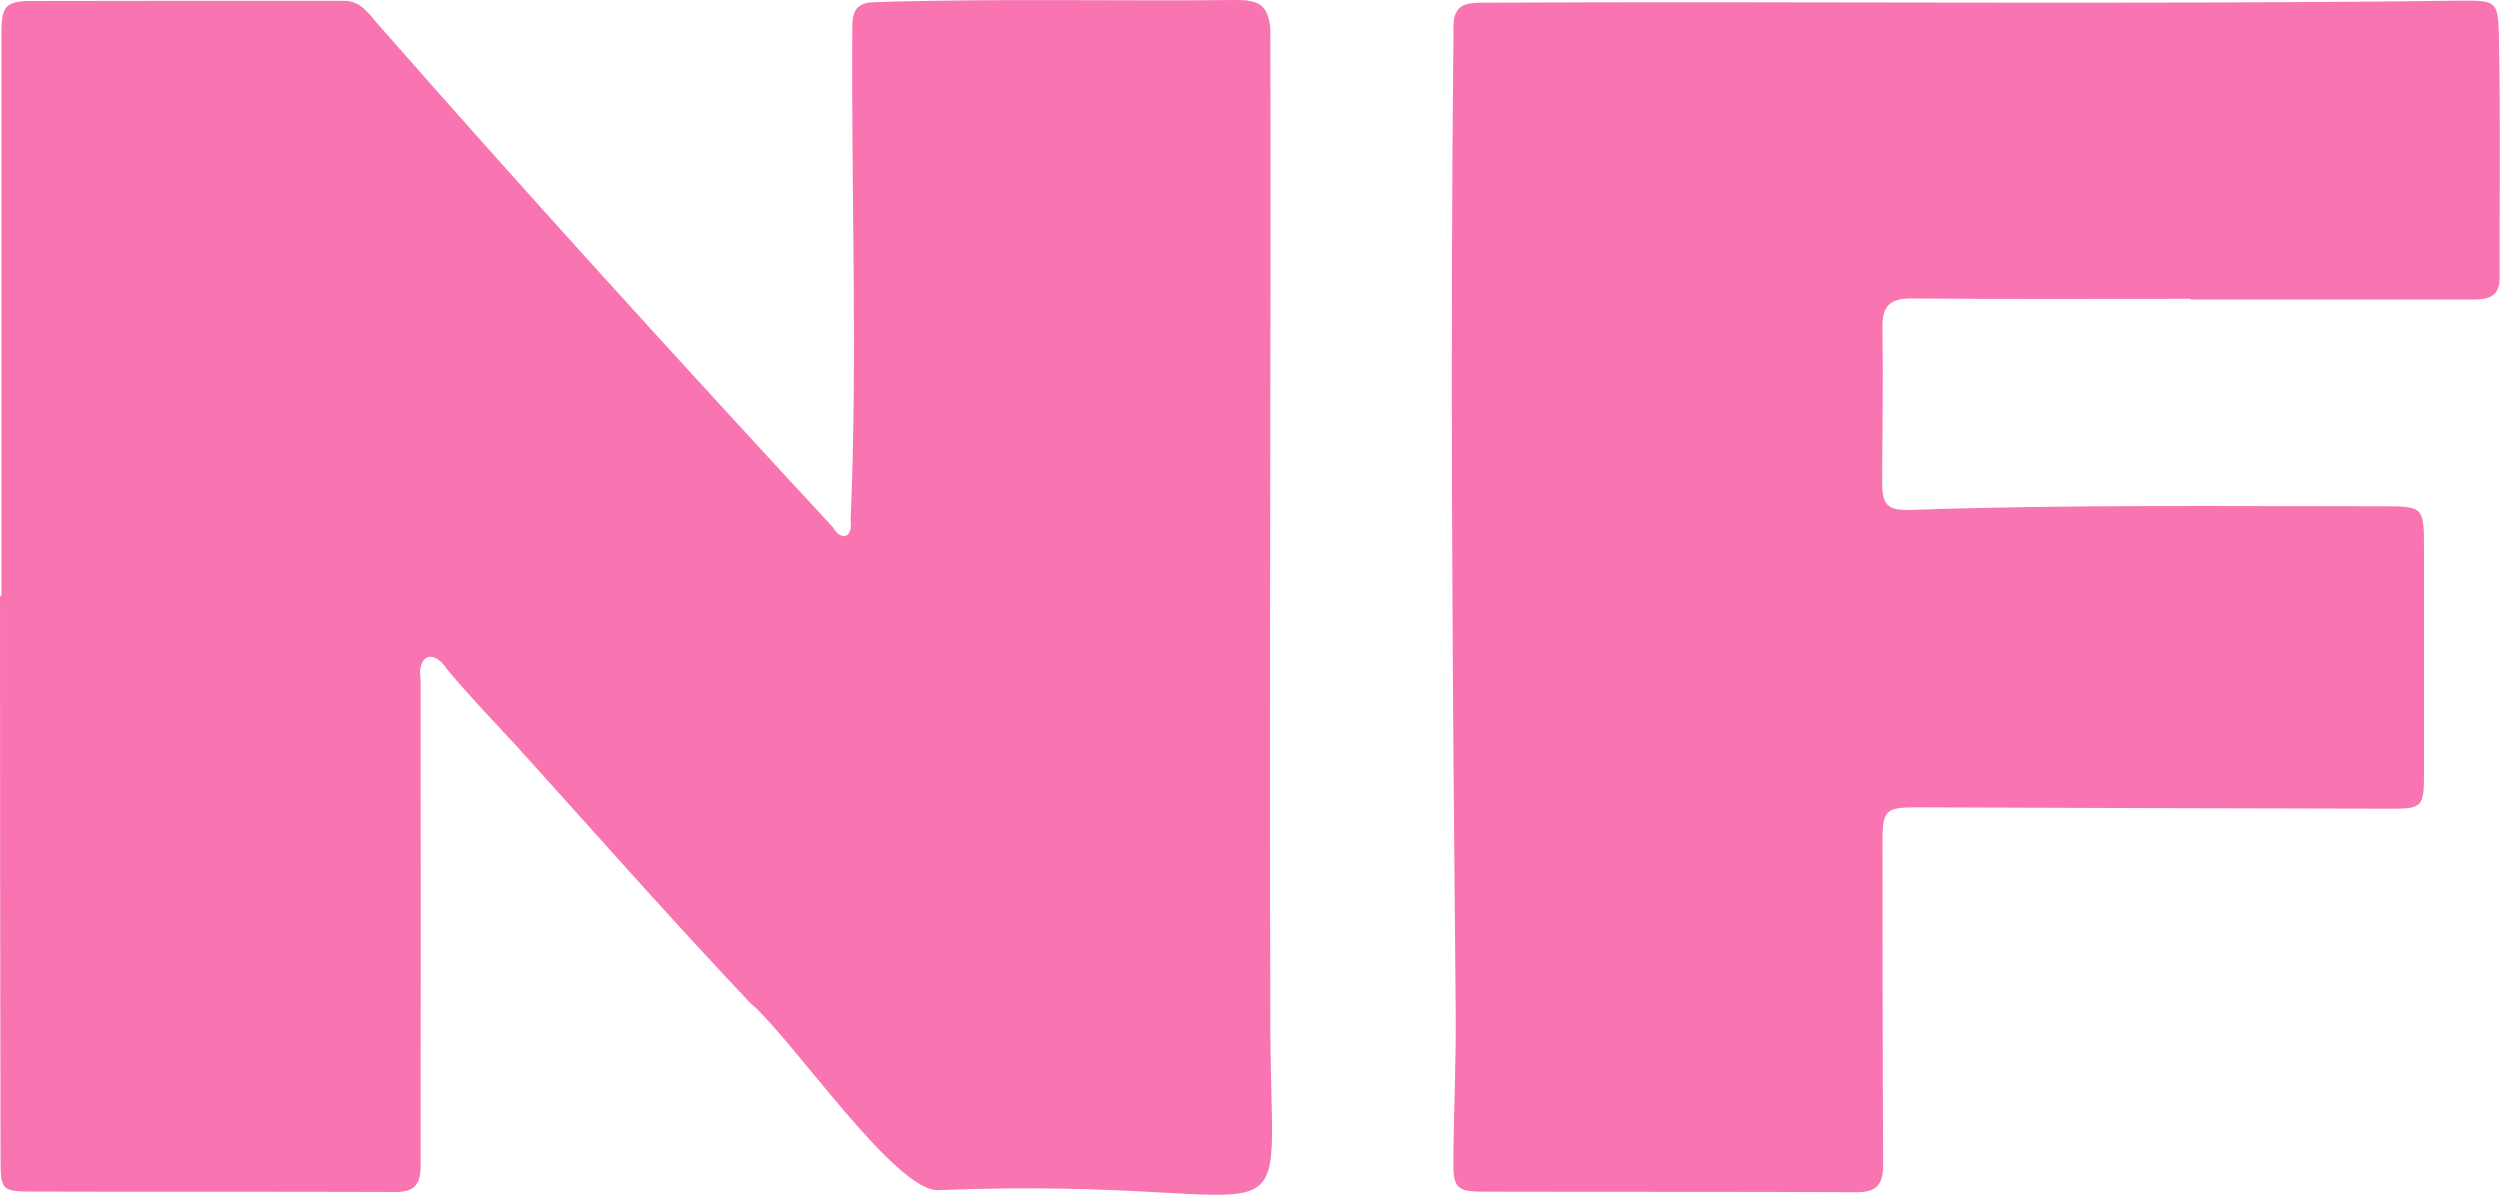
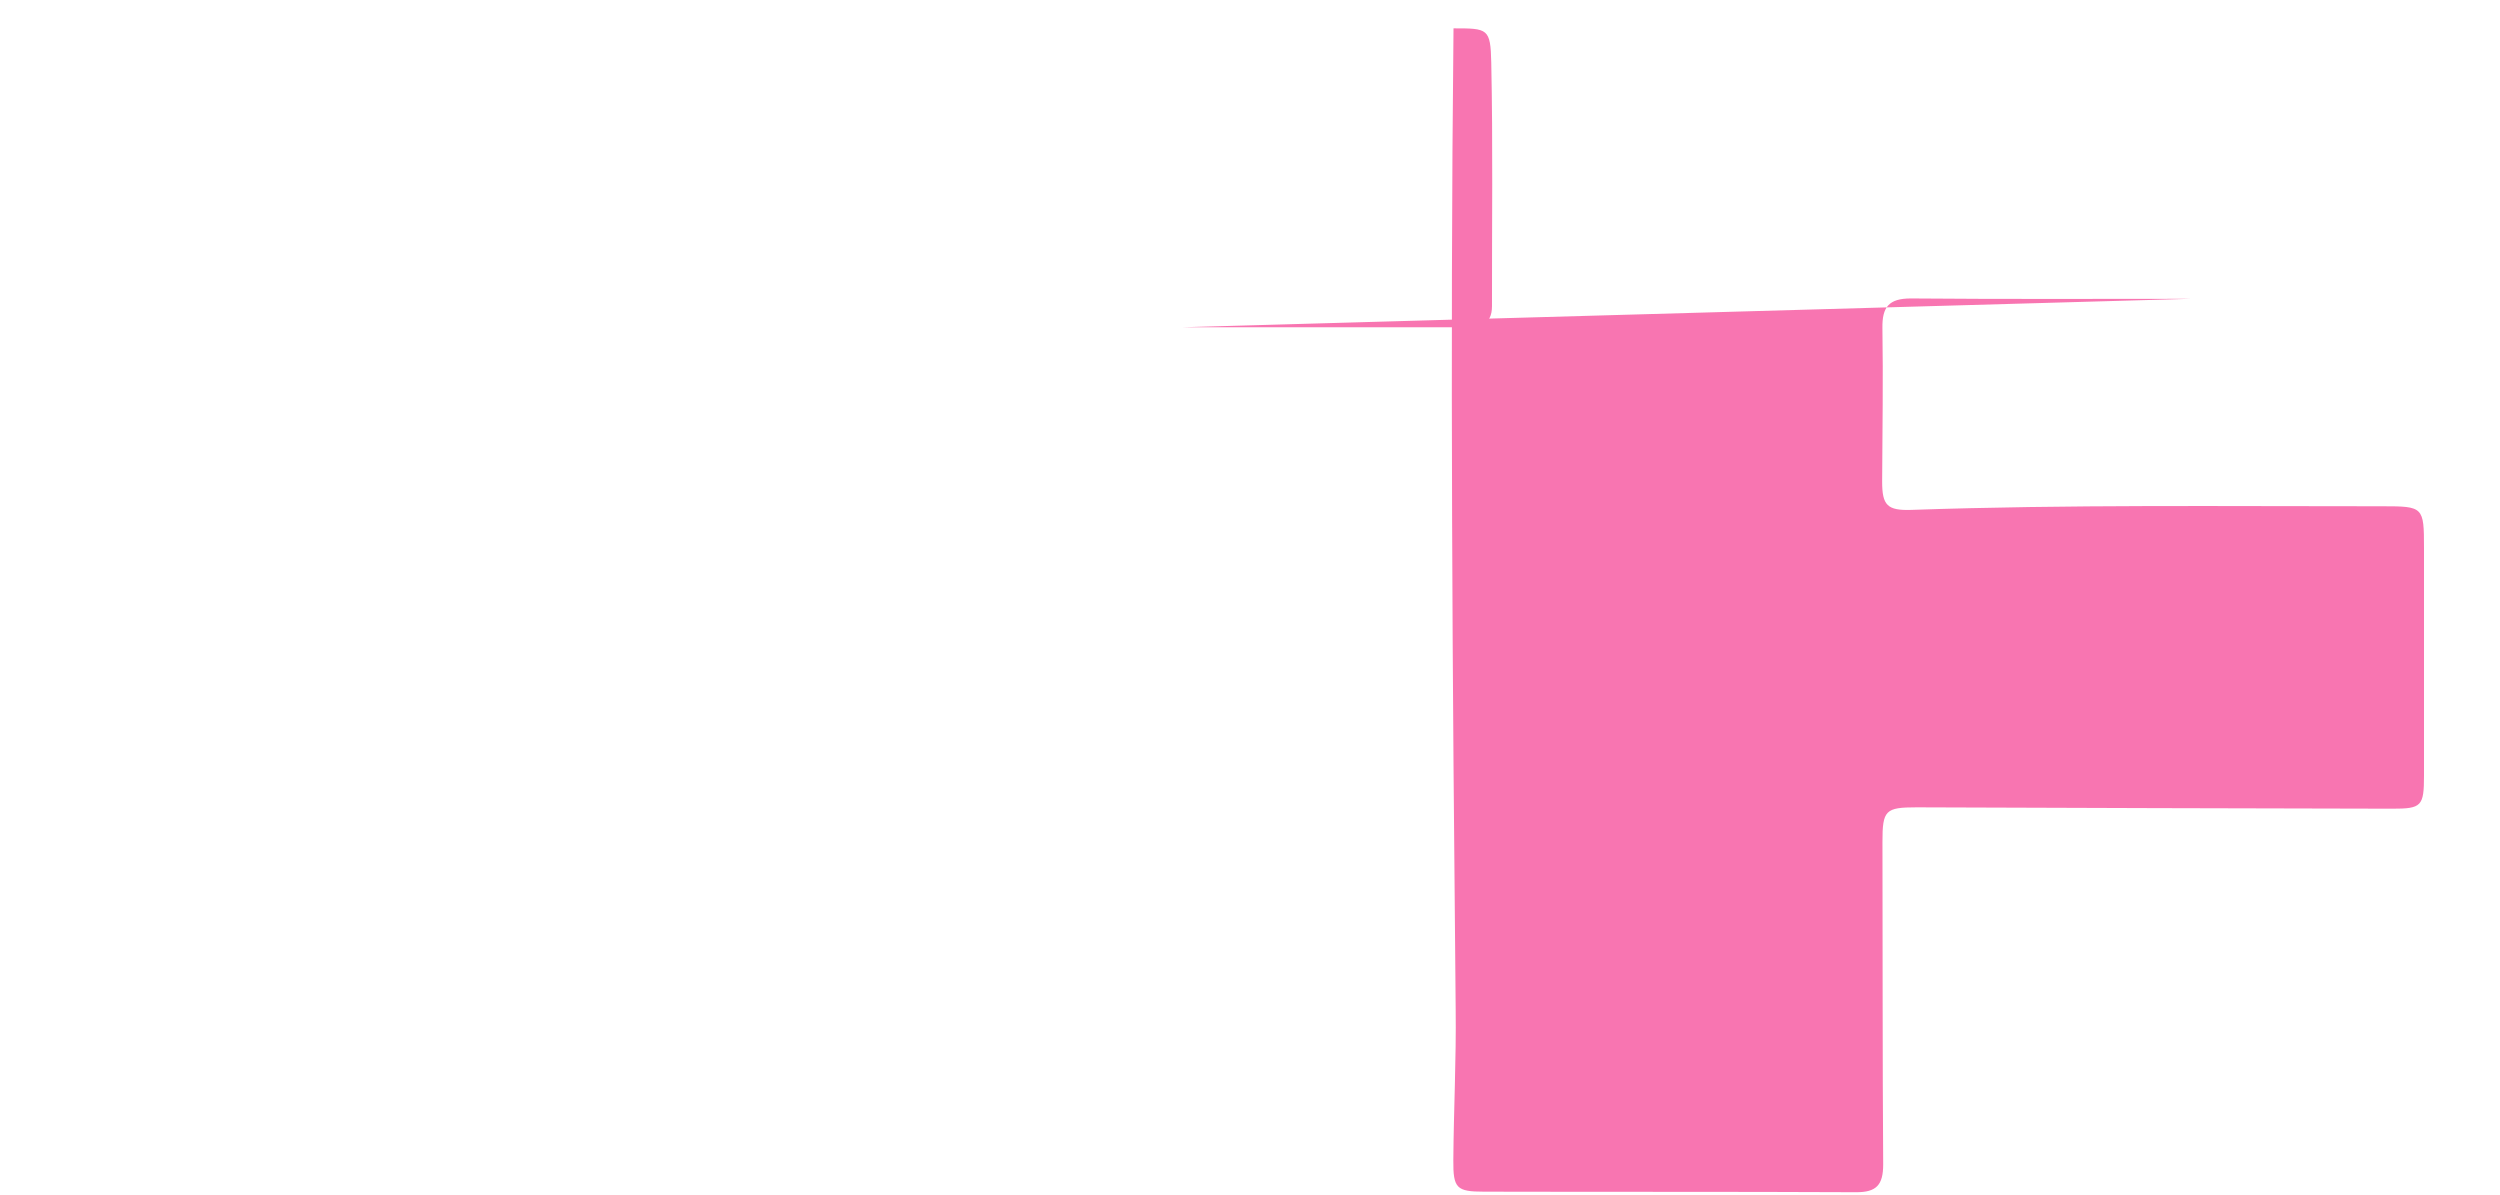
<svg xmlns="http://www.w3.org/2000/svg" viewBox="0 0 553.61 264.59">
  <g id="Capa_2" data-name="Capa 2">
    <g id="Capa_1-2" data-name="Capa 1">
-       <path fill="#F875B1" d="M.32,132q0-62.42,0-124.83c0-5.79,1-6.93,6.53-6.95C30,.15,53.13.18,76.26.18c3.48,0,5.35,2.72,7.17,4.88,33.1,37.72,66.89,74.83,101,111.69,2,3.38,4.47,2.08,3.93-1.47,1.57-36.39.11-72.9.38-109.33,0-3.33.85-5.33,4.71-5.46C220.19-.39,247,.29,273.76,0c4.74,0,7.12.91,7.55,6.46.16,72.34-.25,144.71,0,217.07-.33,57.43,11.41,36.72-73.19,40-9.41,1.15-32.67-33.6-42-41.45-17.53-18.52-34.37-37.67-51.47-56.58-5.27-5.73-10.69-11.32-15.67-17.32-3-4.58-6.65-3.13-5.84,2.29q.06,53.91,0,107.81c0,3.95-1.37,5.7-5.55,5.68-26.8-.11-53.6,0-80.4-.09-6.78,0-7.06-.35-7.07-7.06Q0,194.41,0,132Z" />
-       <path d="M485.08,66.17c-20.64,0-41.29.1-61.93-.08-4.88,0-6.37,1.9-6.3,6.55.18,11.32,0,22.64-.06,34,0,5.28,1.13,6.45,6.52,6.27,34.77-1.2,69.55-.78,104.33-.8,9,0,9.14.14,9.14,9.23,0,16.81,0,33.63,0,50.44,0,6.73-.53,7.31-7,7.3q-52.68-.1-105.36-.3c-6.91,0-7.57.62-7.56,7.66.06,23.81,0,47.61.16,71.41,0,4.6-1.53,6.18-6,6.16-27.46-.13-54.93-.05-82.4-.12-6.11,0-6.84-.76-6.79-7,.08-11.15.66-22.29.52-33.43-.7-72.39-1.25-144.8-.48-217.18C321.81,2,323.4.67,327.44.6,400,.23,472.5,1.07,545,.14c7.61,0,8.2,0,8.36,7.59.38,18,.14,35.94.16,53.92,0,4.2-2.71,4.69-6.06,4.68-20.81,0-41.61,0-62.42,0Z" fill="#F875B1" />
+       <path d="M485.08,66.17c-20.64,0-41.29.1-61.93-.08-4.88,0-6.37,1.9-6.3,6.55.18,11.32,0,22.64-.06,34,0,5.28,1.13,6.45,6.52,6.27,34.77-1.2,69.55-.78,104.33-.8,9,0,9.14.14,9.14,9.23,0,16.81,0,33.63,0,50.44,0,6.73-.53,7.31-7,7.3q-52.68-.1-105.36-.3c-6.91,0-7.57.62-7.56,7.66.06,23.81,0,47.61.16,71.41,0,4.6-1.53,6.18-6,6.16-27.46-.13-54.93-.05-82.4-.12-6.11,0-6.84-.76-6.79-7,.08-11.15.66-22.29.52-33.43-.7-72.39-1.25-144.8-.48-217.18c7.61,0,8.2,0,8.36,7.59.38,18,.14,35.94.16,53.92,0,4.2-2.71,4.69-6.06,4.68-20.81,0-41.61,0-62.42,0Z" fill="#F875B1" />
    </g>
  </g>
</svg>